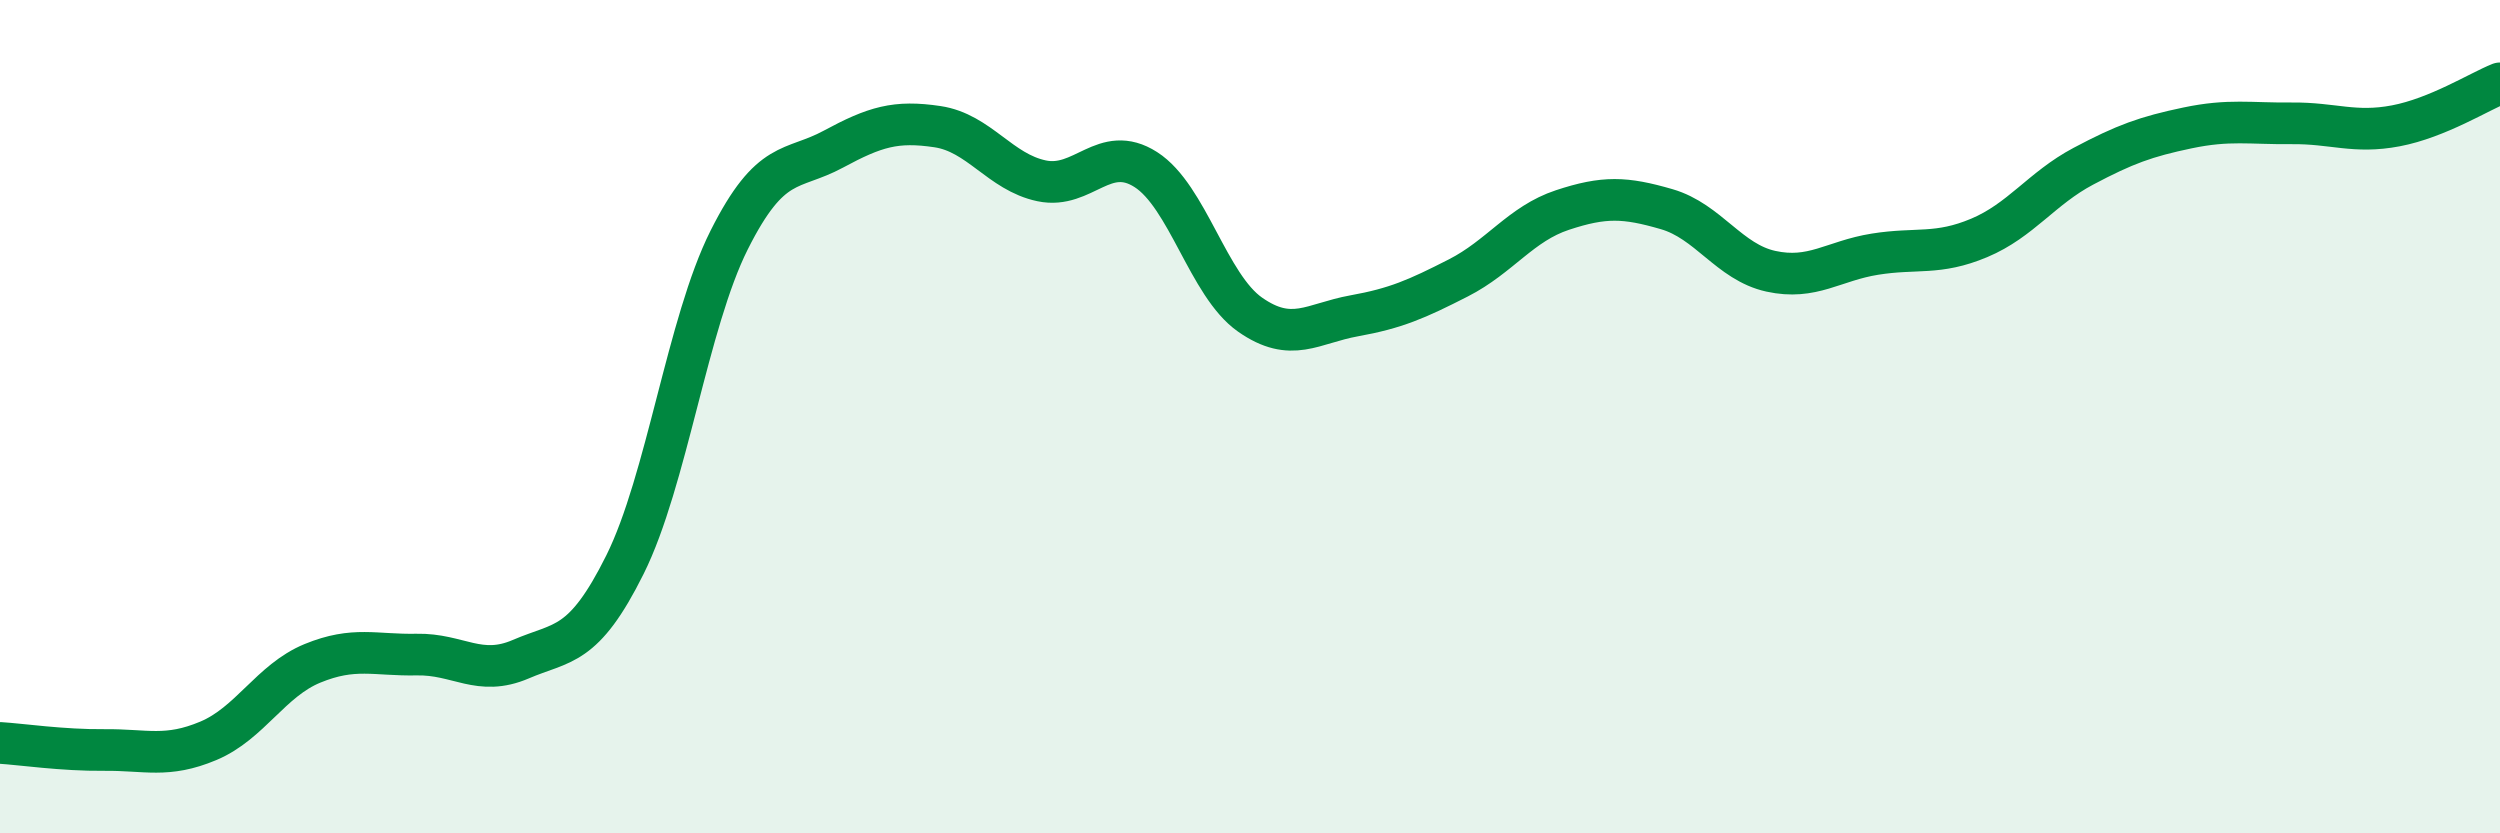
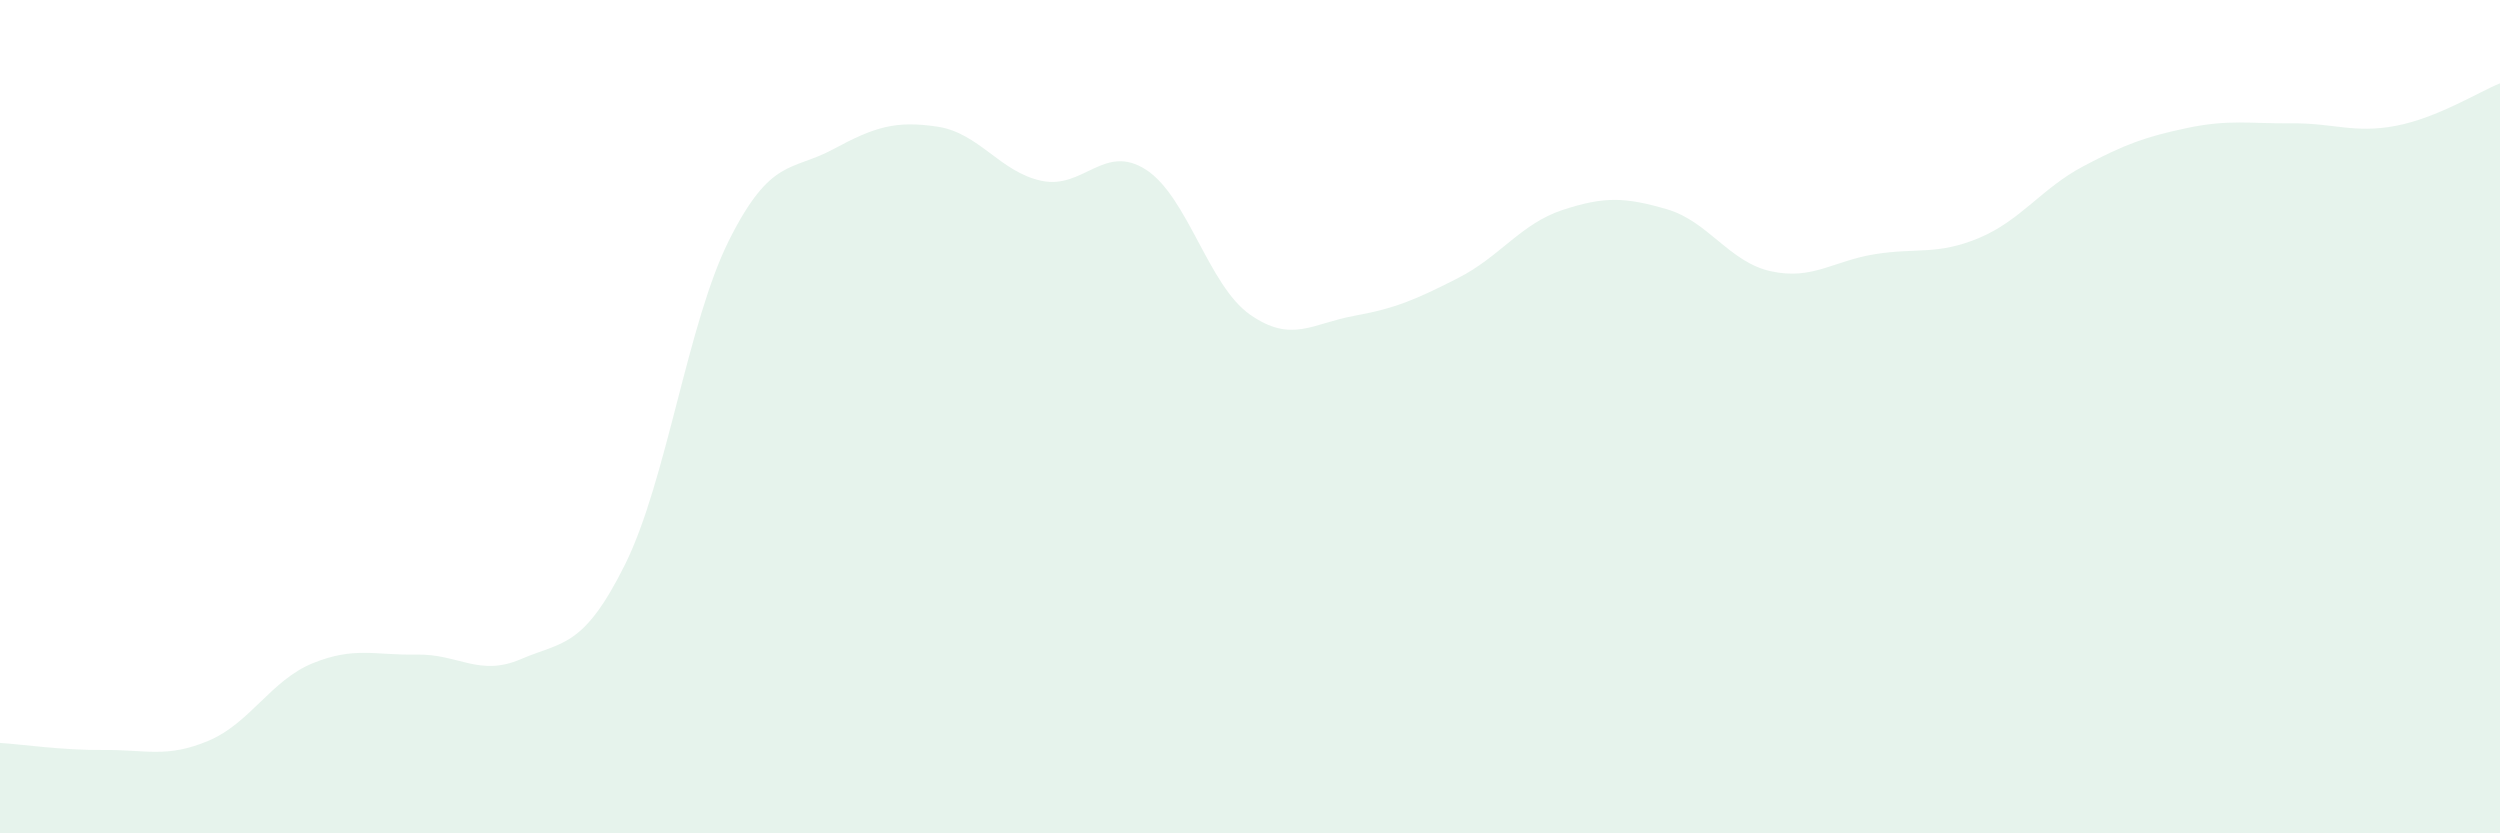
<svg xmlns="http://www.w3.org/2000/svg" width="60" height="20" viewBox="0 0 60 20">
  <path d="M 0,17.83 C 0.5,17.86 1.5,18.01 2.5,18 C 3.5,17.99 4,18.2 5,17.78 C 6,17.36 6.5,16.33 7.5,15.92 C 8.5,15.51 9,15.73 10,15.71 C 11,15.69 11.5,16.25 12.5,15.82 C 13.5,15.39 14,15.56 15,13.55 C 16,11.54 16.5,7.75 17.5,5.76 C 18.5,3.77 19,4.12 20,3.58 C 21,3.04 21.5,2.89 22.5,3.04 C 23.5,3.19 24,4.13 25,4.34 C 26,4.55 26.5,3.43 27.5,4.07 C 28.5,4.71 29,6.85 30,7.55 C 31,8.25 31.5,7.76 32.5,7.58 C 33.5,7.4 34,7.18 35,6.67 C 36,6.16 36.5,5.37 37.5,5.04 C 38.5,4.71 39,4.73 40,5.02 C 41,5.31 41.5,6.29 42.5,6.51 C 43.5,6.73 44,6.26 45,6.1 C 46,5.94 46.5,6.13 47.5,5.71 C 48.5,5.29 49,4.52 50,3.99 C 51,3.46 51.5,3.28 52.5,3.07 C 53.5,2.86 54,2.97 55,2.96 C 56,2.95 56.5,3.21 57.5,3.02 C 58.5,2.83 59.5,2.2 60,2L60 20L0 20Z" fill="#008740" opacity="0.1" stroke-linecap="round" stroke-linejoin="round" />
-   <path d="M 0,17.83 C 0.5,17.86 1.5,18.01 2.5,18 C 3.5,17.99 4,18.2 5,17.78 C 6,17.36 6.5,16.33 7.5,15.92 C 8.5,15.51 9,15.73 10,15.71 C 11,15.69 11.5,16.25 12.5,15.82 C 13.5,15.39 14,15.56 15,13.55 C 16,11.54 16.5,7.75 17.5,5.76 C 18.5,3.77 19,4.12 20,3.58 C 21,3.04 21.5,2.89 22.5,3.04 C 23.5,3.19 24,4.13 25,4.34 C 26,4.55 26.5,3.43 27.5,4.07 C 28.5,4.71 29,6.85 30,7.55 C 31,8.25 31.5,7.76 32.5,7.58 C 33.5,7.4 34,7.18 35,6.67 C 36,6.16 36.5,5.37 37.5,5.04 C 38.5,4.71 39,4.73 40,5.02 C 41,5.31 41.5,6.29 42.5,6.51 C 43.5,6.73 44,6.26 45,6.1 C 46,5.94 46.5,6.13 47.5,5.71 C 48.5,5.29 49,4.52 50,3.99 C 51,3.46 51.5,3.28 52.5,3.07 C 53.5,2.86 54,2.97 55,2.96 C 56,2.95 56.5,3.21 57.5,3.02 C 58.5,2.83 59.5,2.2 60,2" stroke="#008740" stroke-width="1" fill="none" stroke-linecap="round" stroke-linejoin="round" />
</svg>